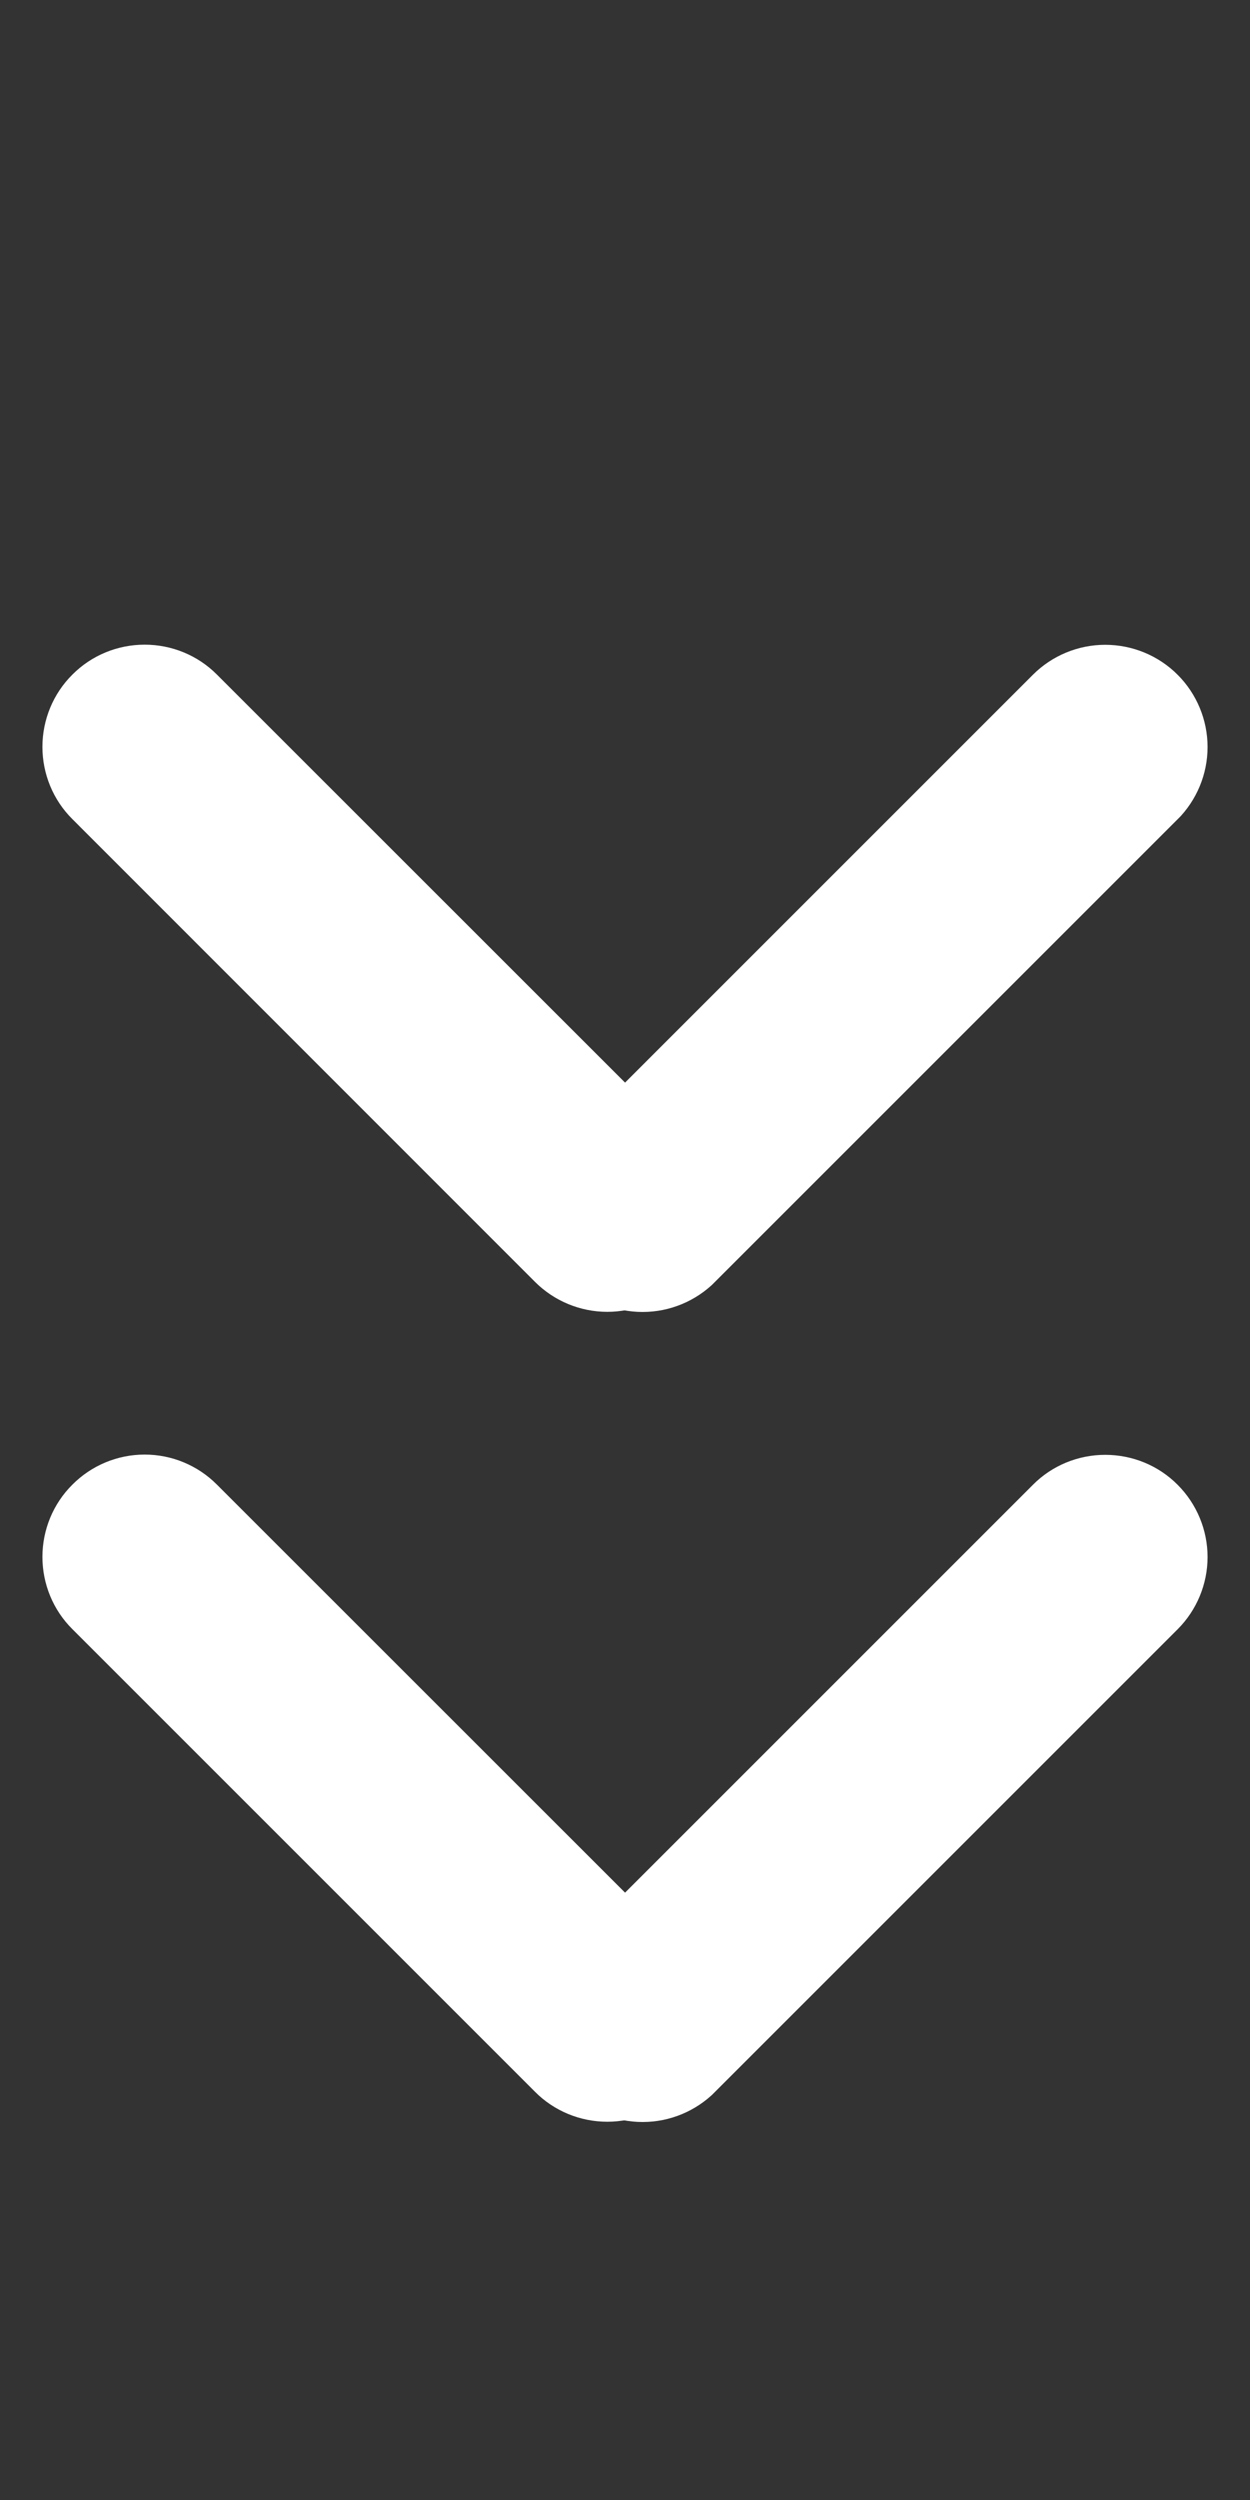
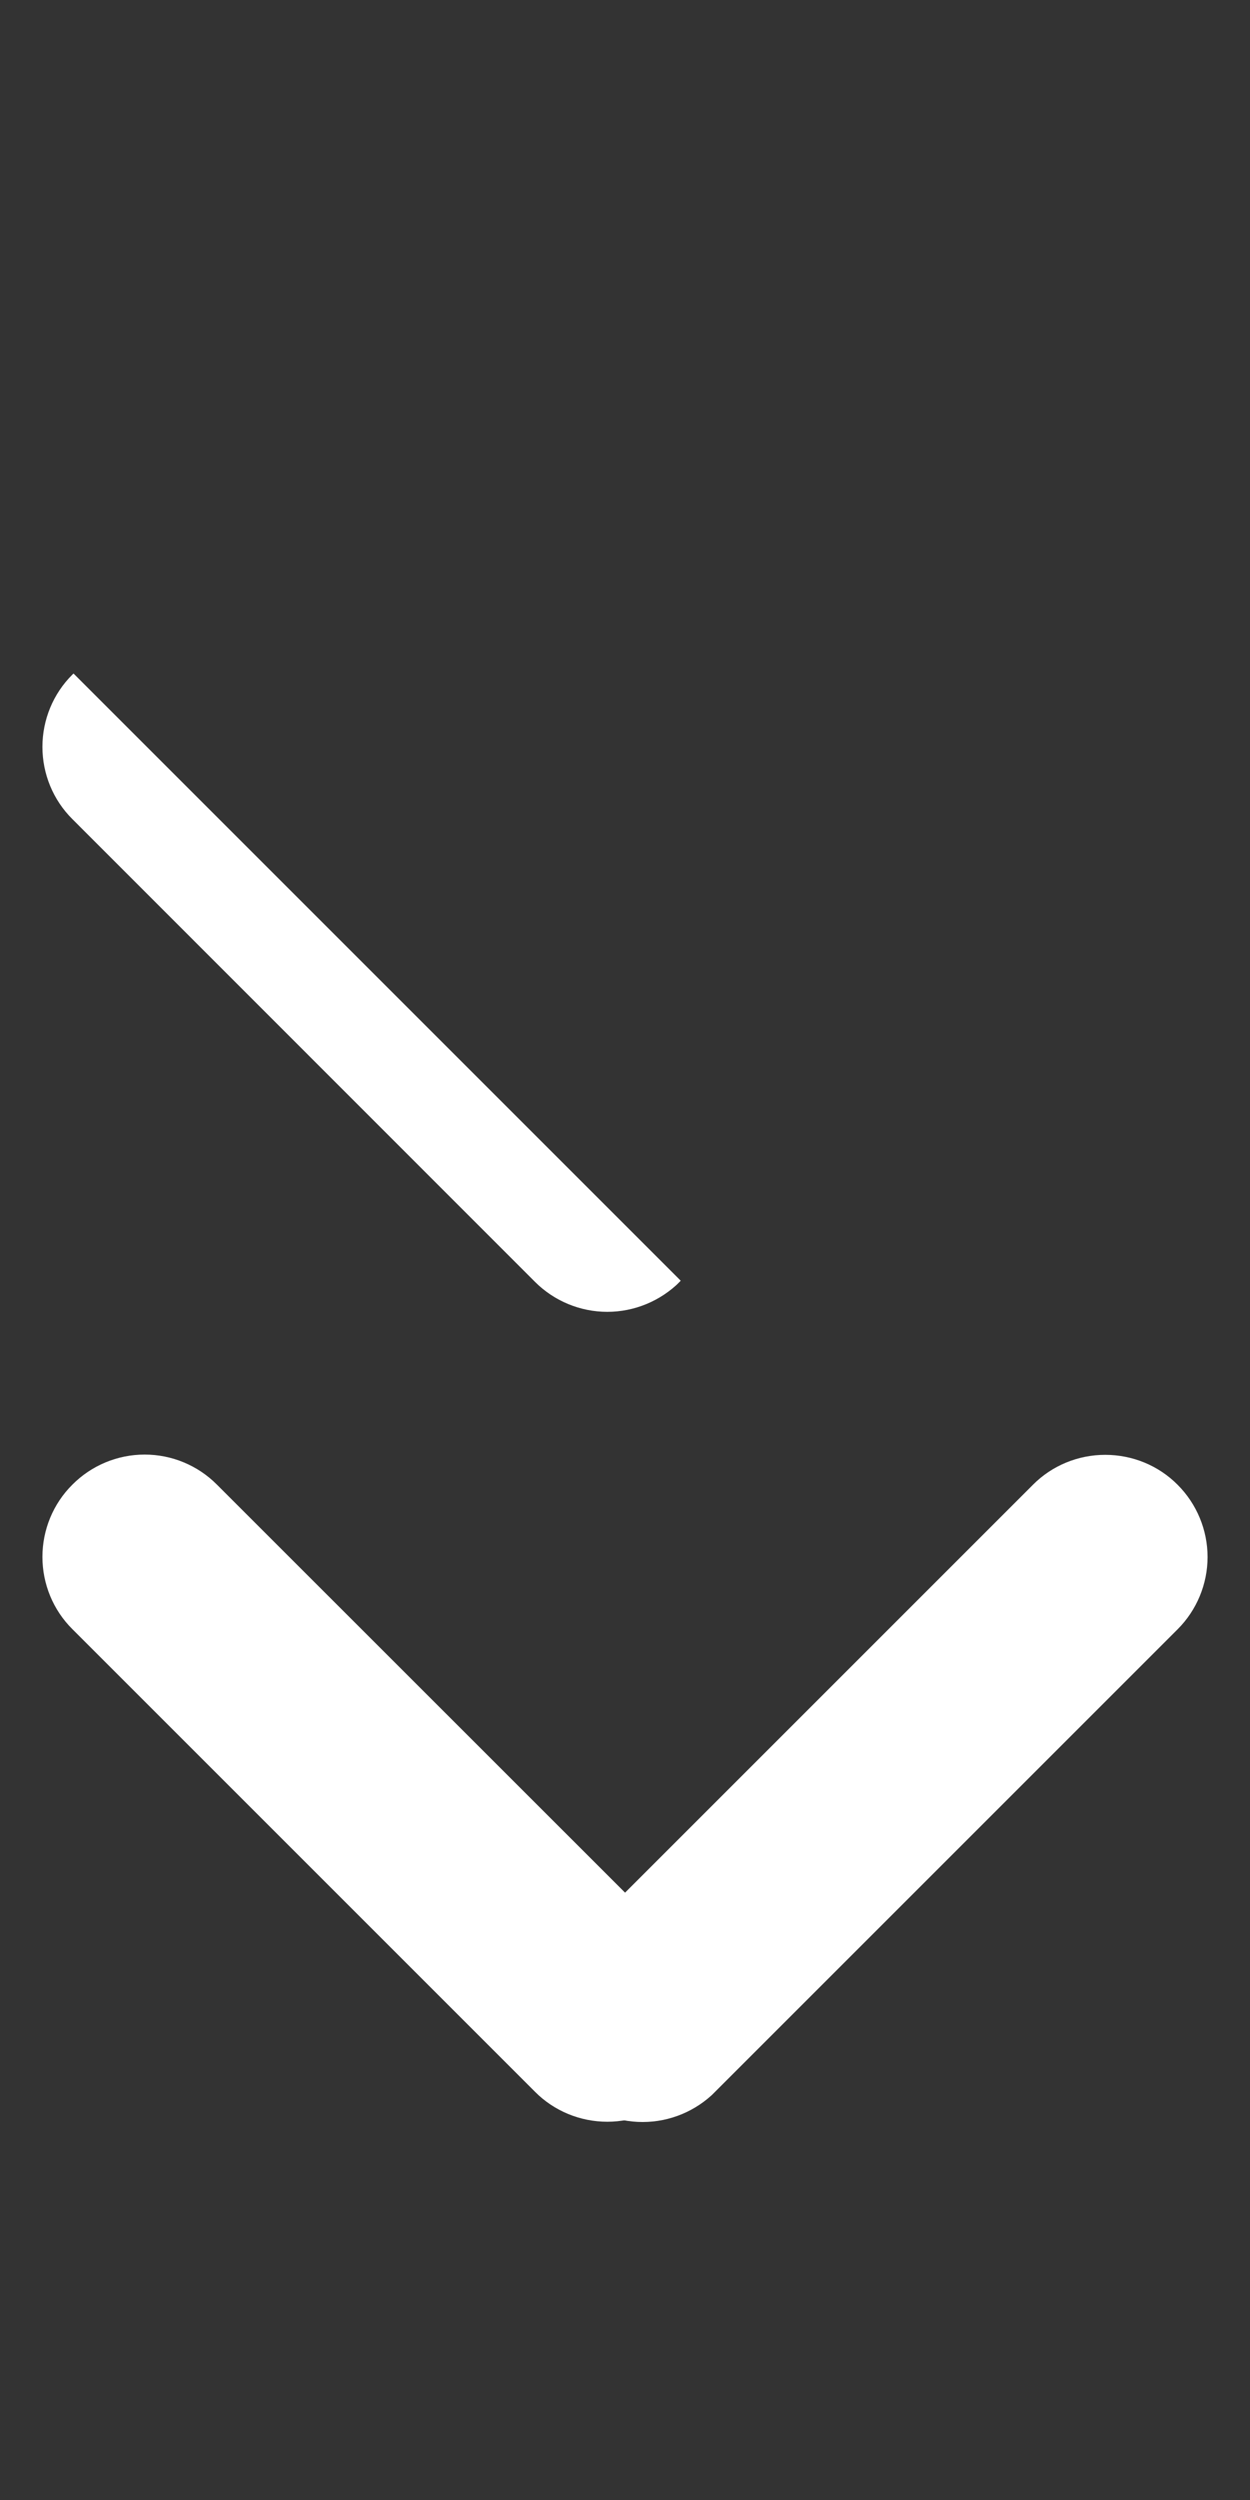
<svg xmlns="http://www.w3.org/2000/svg" width="50" zoomAndPan="magnify" viewBox="0 0 37.5 75" height="100" preserveAspectRatio="xMidYMid meet" version="1.0">
  <rect x="0" y="0" width="37.5" height="75" fill="#333333" stroke="none" />
  <defs>
    <clipPath id="6a23ce48a4">
      <path d="M 1 43 L 22 43 L 22 64 L 1 64 Z M 1 43 " clip-rule="nonzero" />
    </clipPath>
    <clipPath id="dca8de8d56">
      <path d="M 0 46.707 L 4.34 42.367 L 22.559 60.586 L 18.219 64.926 Z M 0 46.707 " clip-rule="nonzero" />
    </clipPath>
    <clipPath id="ba9aca0615">
      <path d="M 2.172 44.539 C 2.746 43.961 3.527 43.637 4.34 43.637 C 5.152 43.637 5.934 43.961 6.508 44.539 L 20.391 58.418 C 20.965 58.992 21.289 59.773 21.289 60.586 C 21.289 61.398 20.965 62.18 20.391 62.754 C 19.812 63.332 19.031 63.652 18.219 63.652 C 17.406 63.652 16.625 63.332 16.051 62.754 L 2.172 48.875 C 1.594 48.301 1.273 47.52 1.273 46.707 C 1.273 45.895 1.594 45.113 2.172 44.539 " clip-rule="nonzero" />
    </clipPath>
    <clipPath id="47100ab0db">
      <path d="M 16 43 L 37 43 L 37 64 L 16 64 Z M 16 43 " clip-rule="nonzero" />
    </clipPath>
    <clipPath id="35445d5dd8">
      <path d="M 33.156 42.371 L 37.496 46.711 L 19.277 64.93 L 14.941 60.59 Z M 33.156 42.371 " clip-rule="nonzero" />
    </clipPath>
    <clipPath id="a0868c4aed">
      <path d="M 35.328 44.543 C 35.902 45.117 36.227 45.898 36.227 46.711 C 36.227 47.523 35.902 48.305 35.328 48.879 L 21.449 62.762 C 20.871 63.336 20.094 63.66 19.277 63.66 C 18.465 63.66 17.684 63.336 17.109 62.762 C 16.535 62.184 16.211 61.406 16.211 60.59 C 16.211 59.777 16.535 58.996 17.109 58.422 L 30.988 44.543 C 31.562 43.965 32.344 43.645 33.156 43.645 C 33.973 43.645 34.754 43.965 35.328 44.543 " clip-rule="nonzero" />
    </clipPath>
    <clipPath id="29a26da81f">
-       <path d="M 1 19 L 22 19 L 22 40 L 1 40 Z M 1 19 " clip-rule="nonzero" />
+       <path d="M 1 19 L 22 40 L 1 40 Z M 1 19 " clip-rule="nonzero" />
    </clipPath>
    <clipPath id="937280ee82">
      <path d="M 0 22.406 L 4.34 18.066 L 22.559 36.285 L 18.219 40.625 Z M 0 22.406 " clip-rule="nonzero" />
    </clipPath>
    <clipPath id="4984654866">
      <path d="M 2.172 20.238 C 2.746 19.66 3.527 19.34 4.34 19.34 C 5.152 19.34 5.934 19.66 6.508 20.238 L 20.391 34.117 C 20.965 34.691 21.289 35.473 21.289 36.285 C 21.289 37.102 20.965 37.879 20.391 38.457 C 19.812 39.031 19.031 39.355 18.219 39.355 C 17.406 39.355 16.625 39.031 16.051 38.457 L 2.172 24.574 C 1.594 24 1.273 23.219 1.273 22.406 C 1.273 21.594 1.594 20.812 2.172 20.238 " clip-rule="nonzero" />
    </clipPath>
    <clipPath id="d021a214f1">
-       <path d="M 16 19 L 37 19 L 37 40 L 16 40 Z M 16 19 " clip-rule="nonzero" />
-     </clipPath>
+       </clipPath>
    <clipPath id="8d7e7124f1">
      <path d="M 33.156 18.074 L 37.496 22.41 L 19.277 40.629 L 14.941 36.289 Z M 33.156 18.074 " clip-rule="nonzero" />
    </clipPath>
    <clipPath id="6ea4fa8d3d">
      <path d="M 35.328 20.242 C 35.902 20.816 36.227 21.598 36.227 22.41 C 36.227 23.227 35.902 24.004 35.328 24.582 L 21.449 38.461 C 20.871 39.035 20.094 39.359 19.277 39.359 C 18.465 39.359 17.684 39.035 17.109 38.461 C 16.535 37.887 16.211 37.105 16.211 36.289 C 16.211 35.477 16.535 34.695 17.109 34.121 L 30.988 20.242 C 31.562 19.668 32.344 19.344 33.156 19.344 C 33.973 19.344 34.754 19.668 35.328 20.242 " clip-rule="nonzero" />
    </clipPath>
  </defs>
  <g clip-path="url(#6a23ce48a4)">
    <g clip-path="url(#dca8de8d56)">
      <g clip-path="url(#ba9aca0615)">
        <path fill="#ffffff" d="M 0 46.707 L 4.34 42.367 L 22.559 60.586 L 18.219 64.926 Z M 0 46.707 " fill-opacity="1" fill-rule="nonzero" />
      </g>
    </g>
  </g>
  <g clip-path="url(#47100ab0db)">
    <g clip-path="url(#35445d5dd8)">
      <g clip-path="url(#a0868c4aed)">
        <path fill="#ffffff" d="M 33.156 42.371 L 37.496 46.711 L 19.277 64.93 L 14.941 60.59 Z M 33.156 42.371 " fill-opacity="1" fill-rule="nonzero" />
      </g>
    </g>
  </g>
  <g clip-path="url(#29a26da81f)">
    <g clip-path="url(#937280ee82)">
      <g clip-path="url(#4984654866)">
        <path fill="#ffffff" d="M 0 22.406 L 4.34 18.066 L 22.559 36.285 L 18.219 40.625 Z M 0 22.406 " fill-opacity="1" fill-rule="nonzero" />
      </g>
    </g>
  </g>
  <g clip-path="url(#d021a214f1)">
    <g clip-path="url(#8d7e7124f1)">
      <g clip-path="url(#6ea4fa8d3d)">
        <path fill="#ffffff" d="M 33.156 18.074 L 37.496 22.41 L 19.277 40.629 L 14.941 36.289 Z M 33.156 18.074 " fill-opacity="1" fill-rule="nonzero" />
      </g>
    </g>
  </g>
</svg>